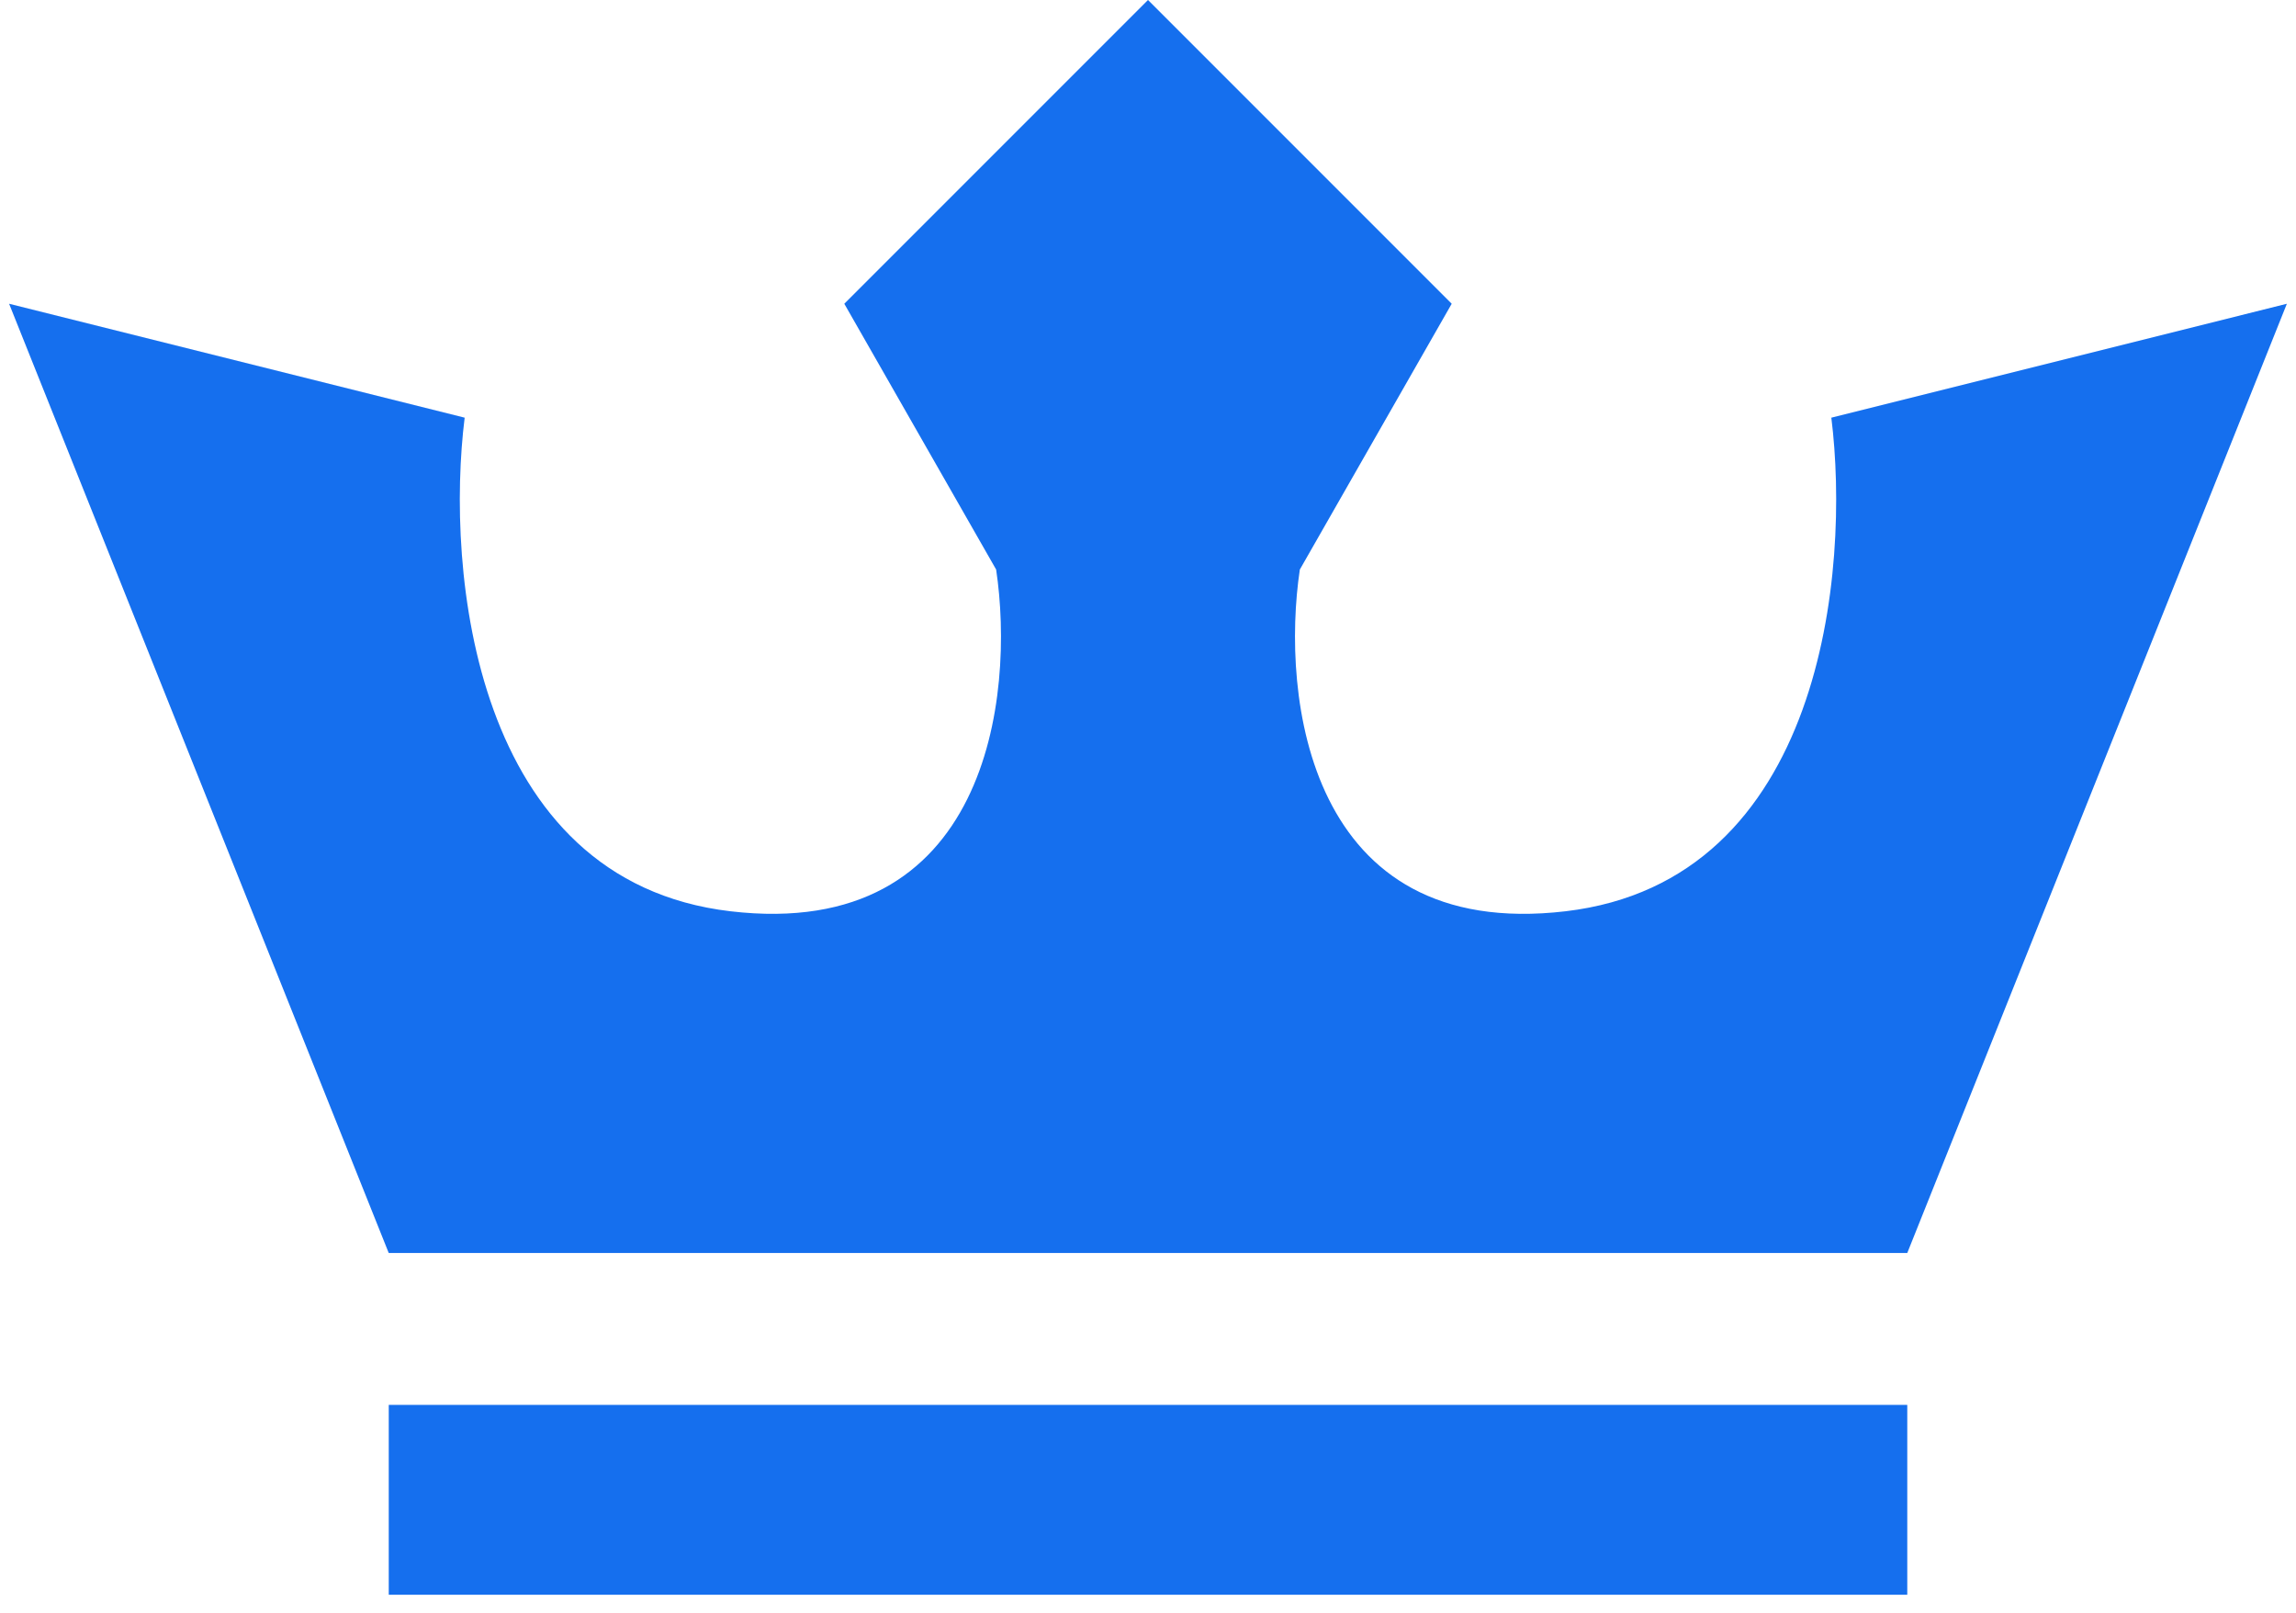
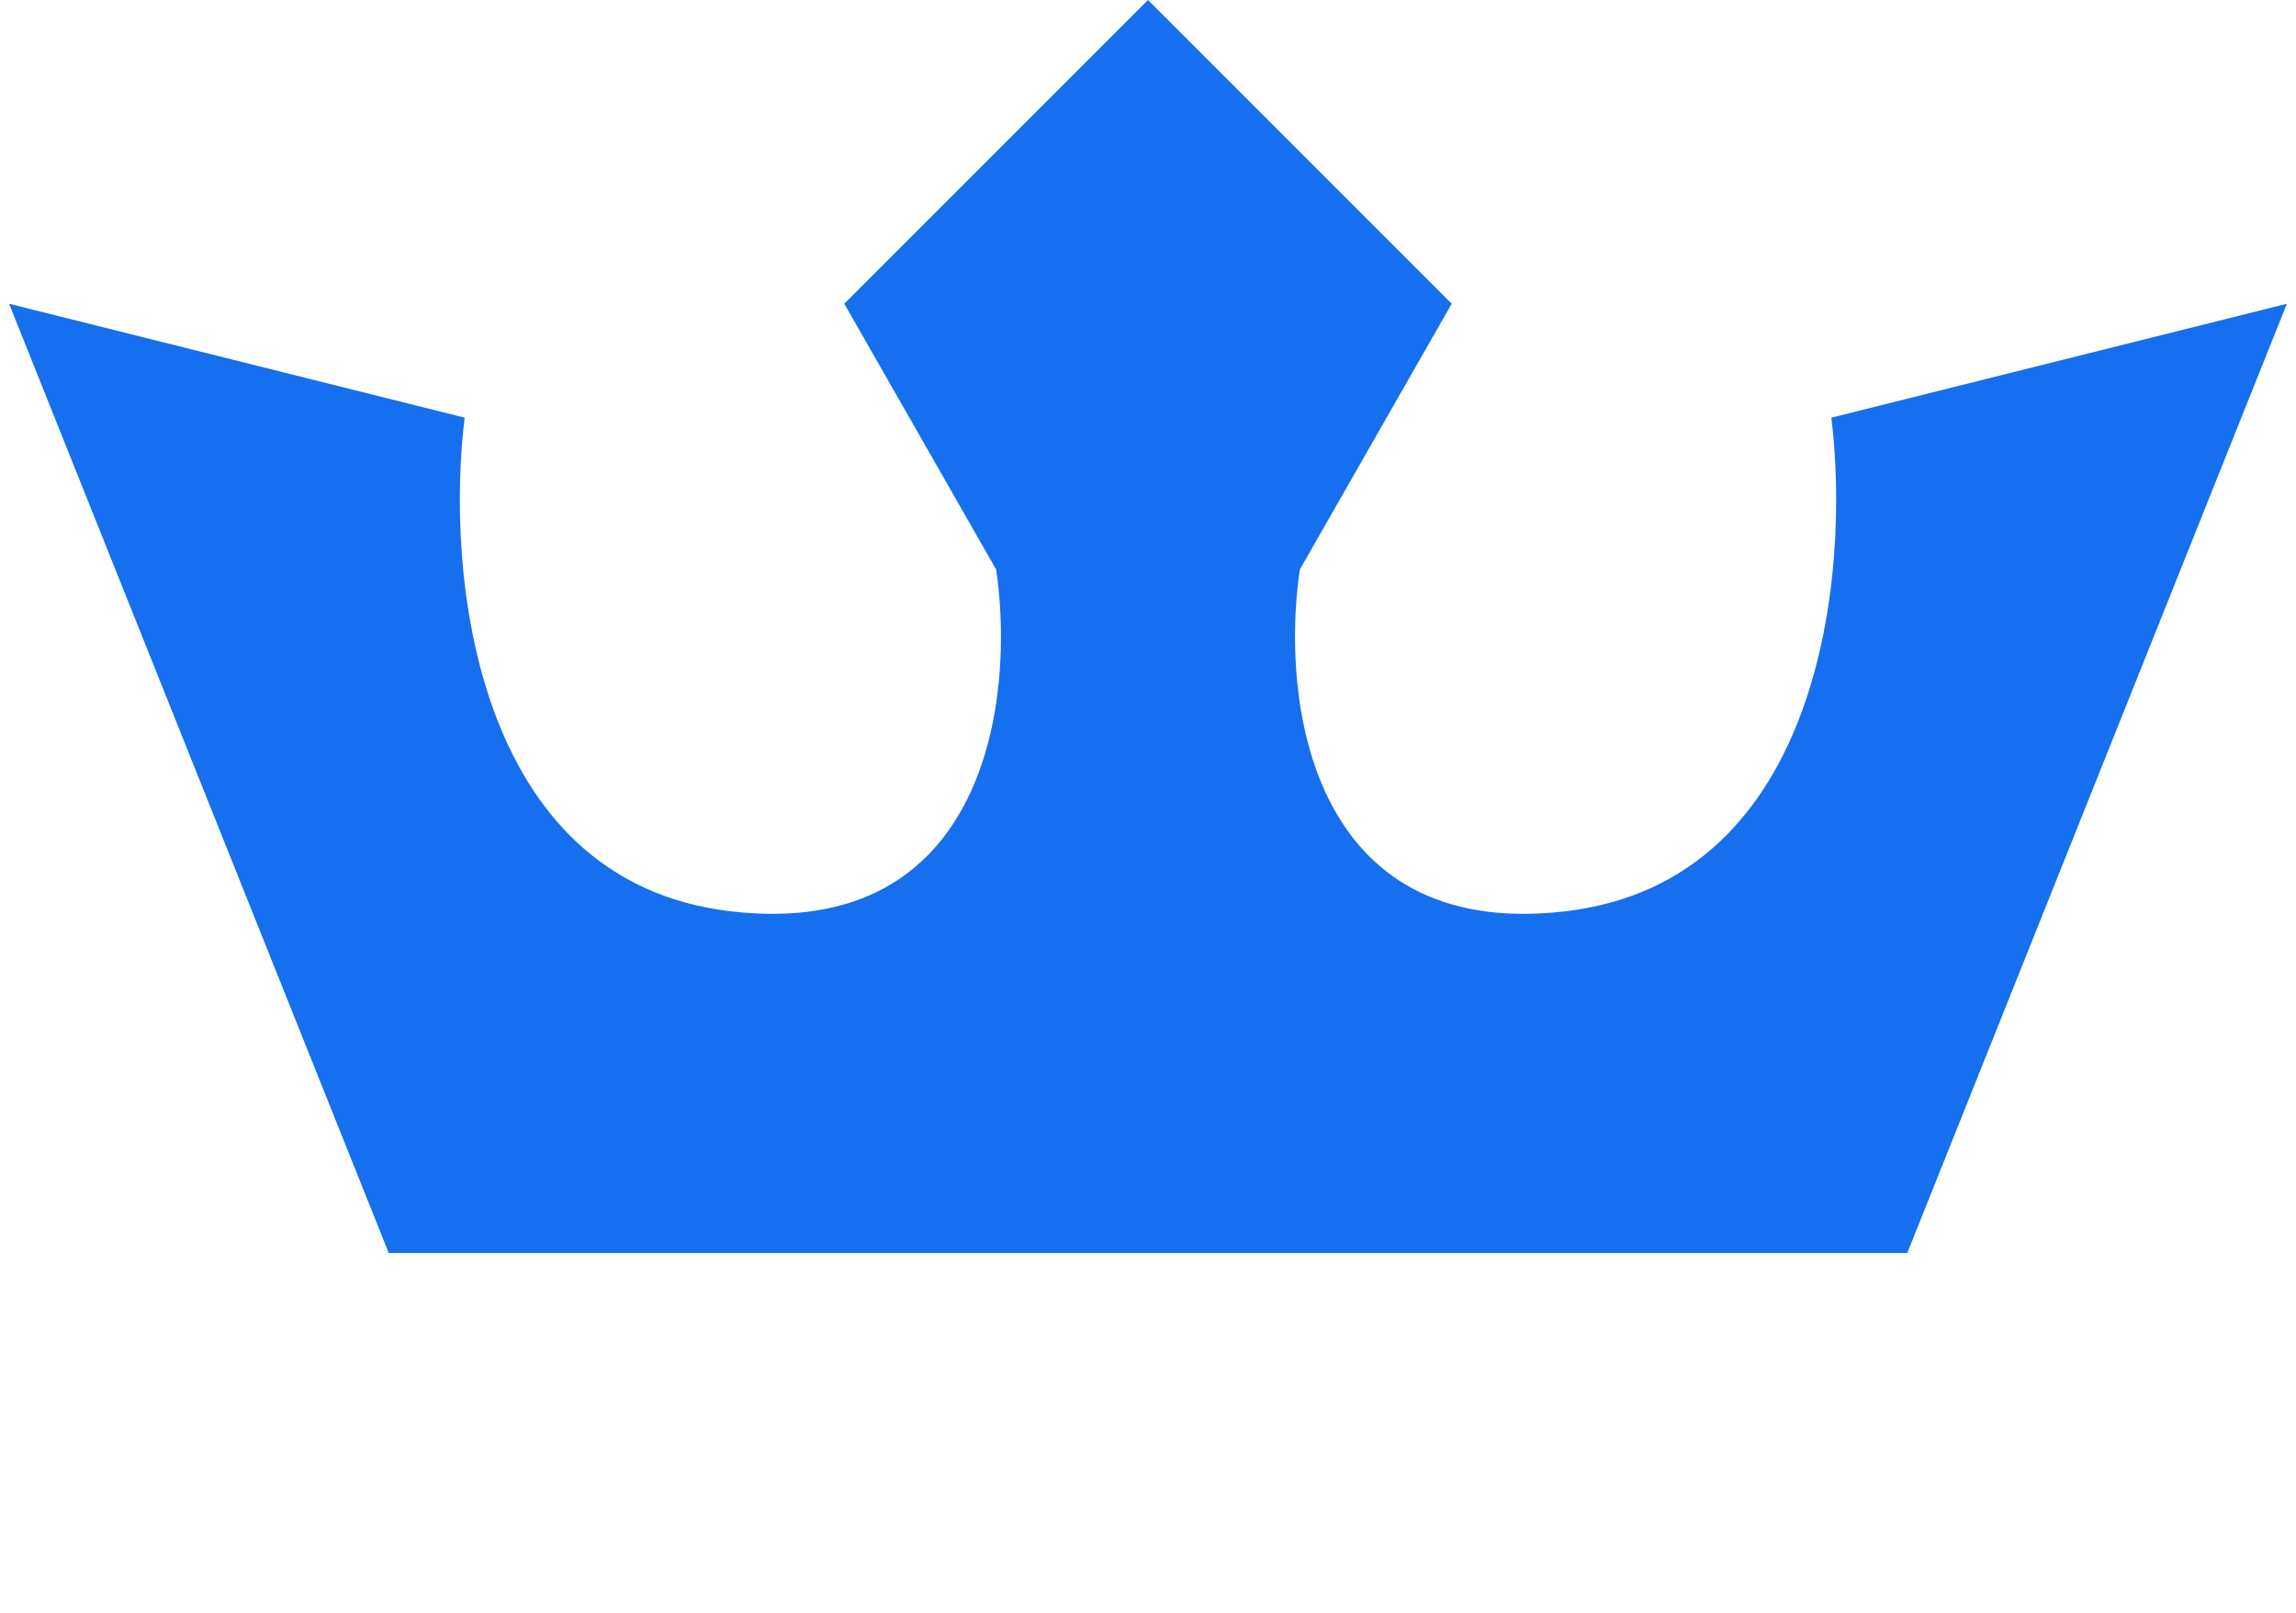
<svg xmlns="http://www.w3.org/2000/svg" width="84" height="59" viewBox="0 0 84 59" fill="none">
-   <path d="M14.223 51.389H69.778V58.334H14.223V51.389Z" fill="#156FEE" />
  <path d="M30.889 11.111L42 0L53.111 11.111L47.555 20.833C46.861 25.463 47.833 34.444 57.278 33.333C66.722 32.222 67.694 20.833 67 15.278L83.666 11.111L69.778 45.833H14.222L0.333 11.111L17 15.278C16.305 20.833 17.277 32.222 26.722 33.333C36.166 34.444 37.139 25.463 36.444 20.833L30.889 11.111Z" fill="#156FEE" />
</svg>